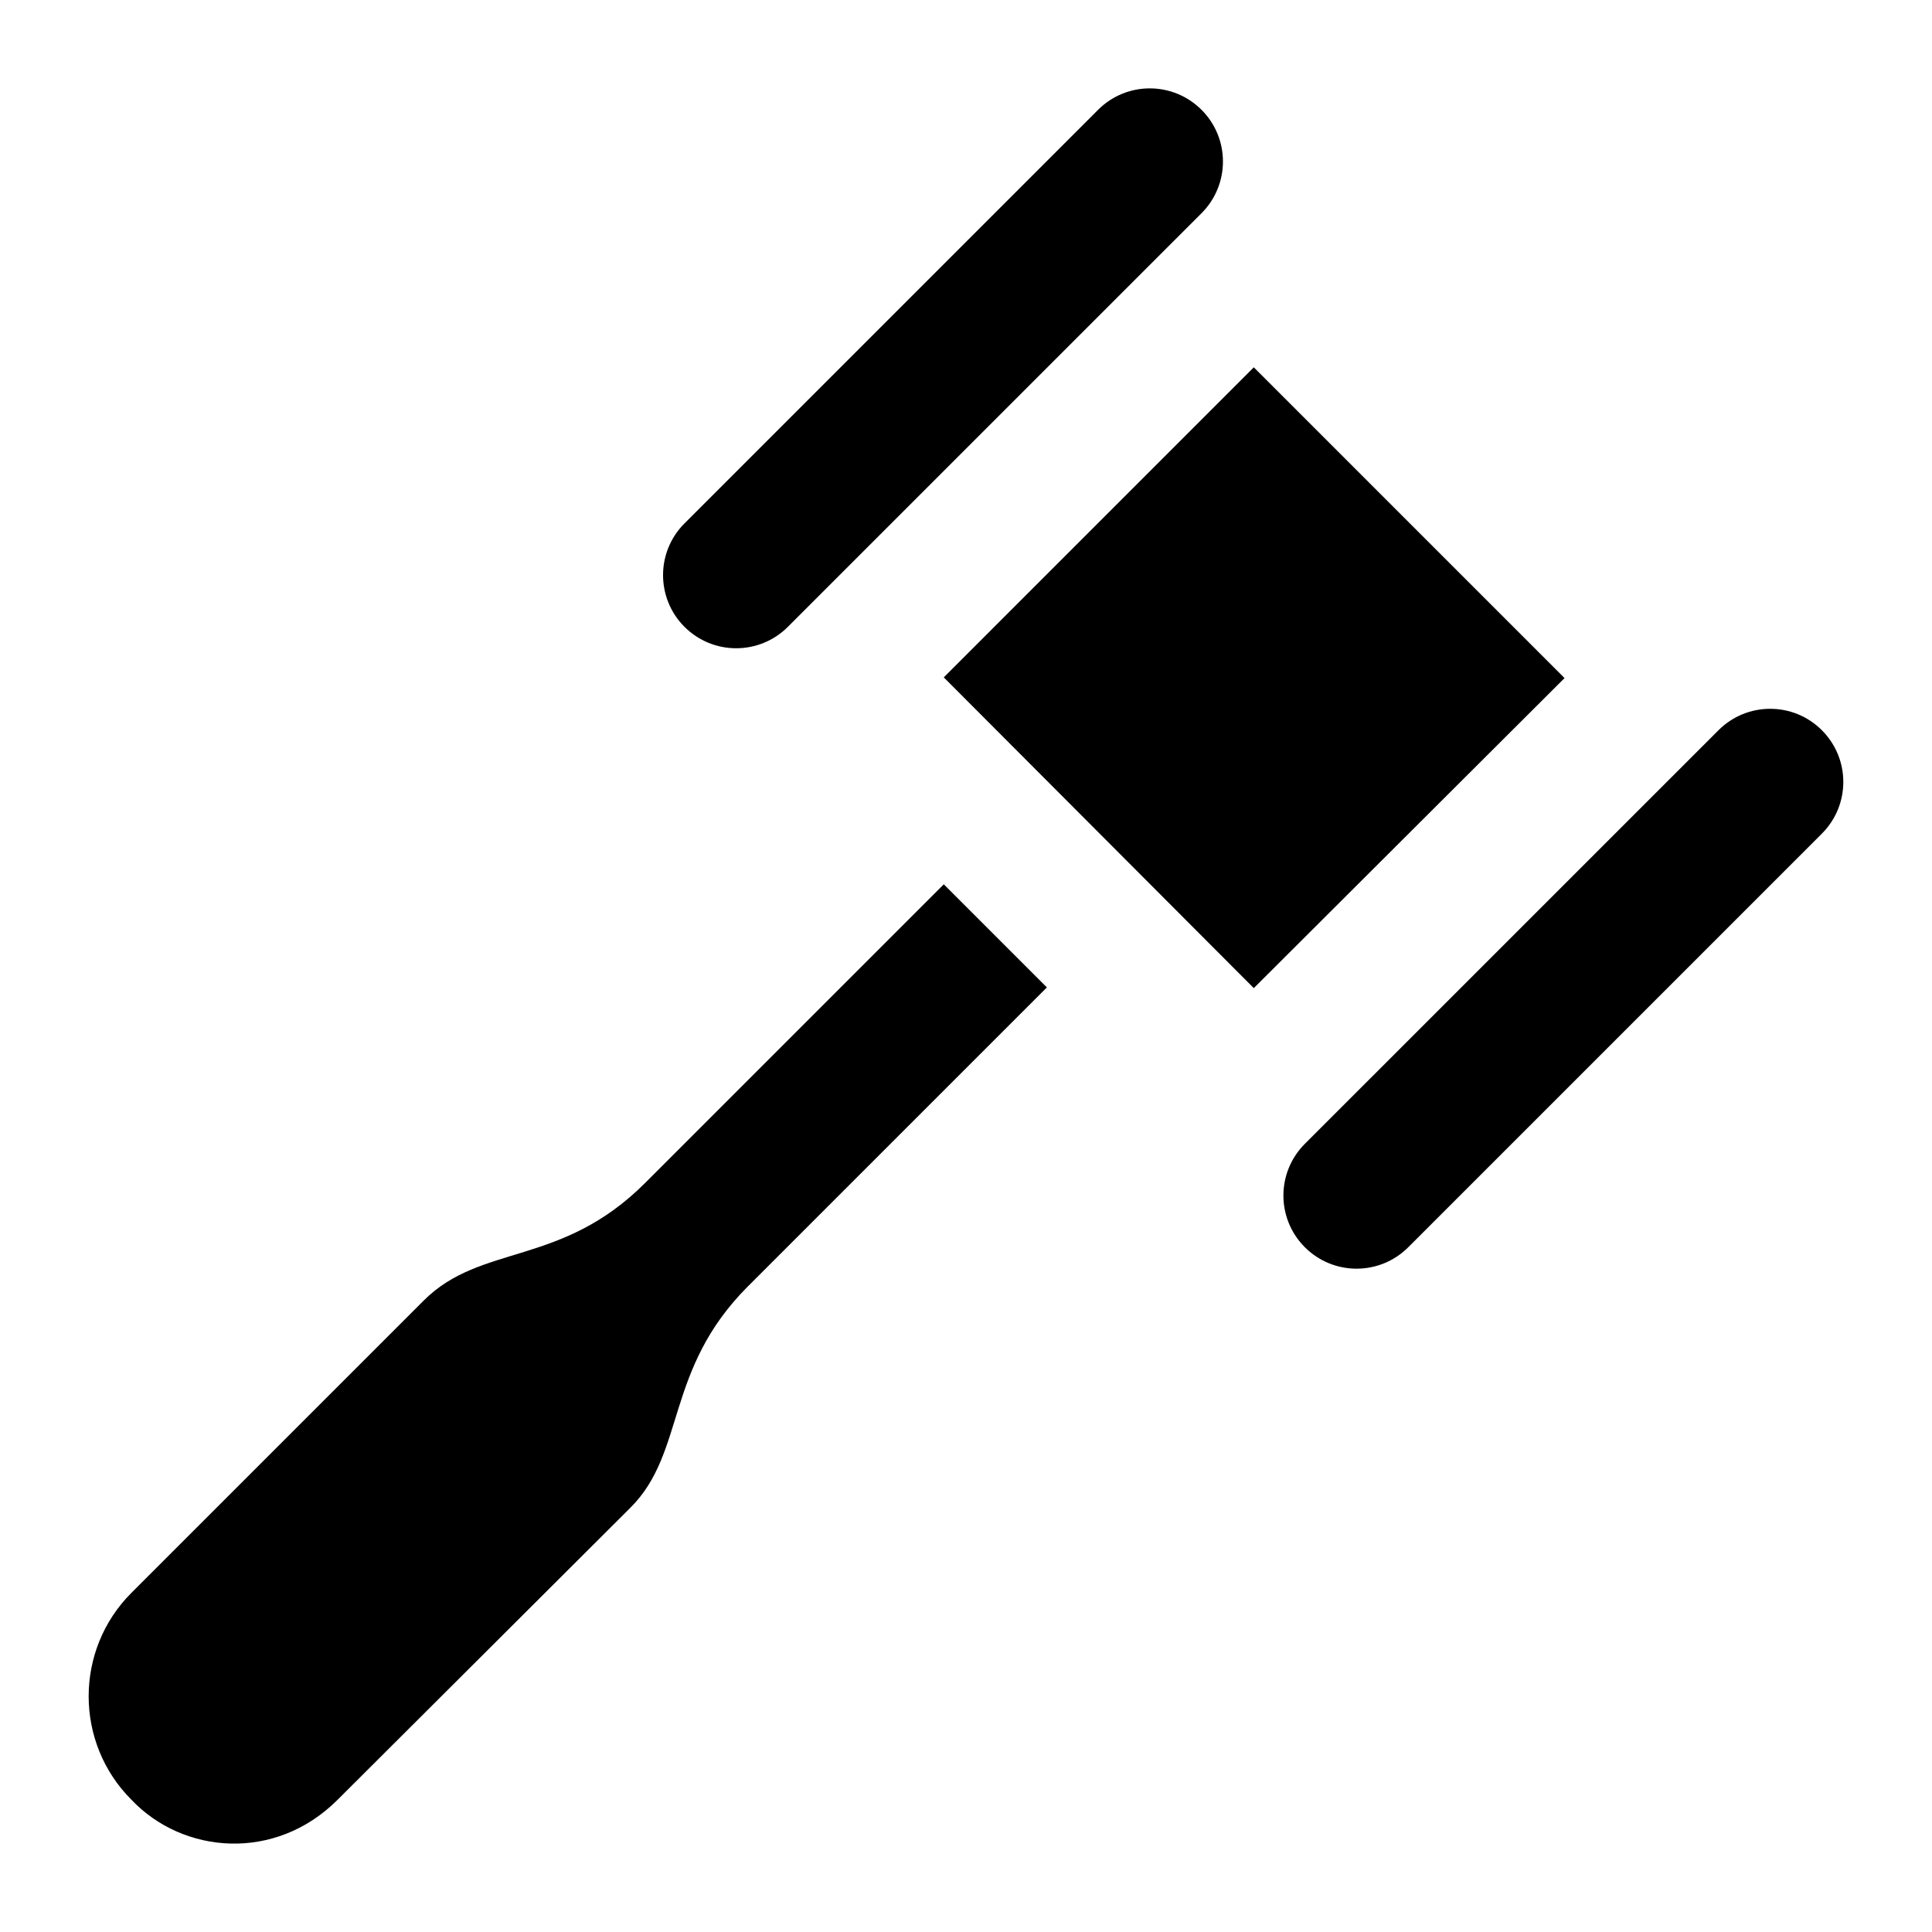
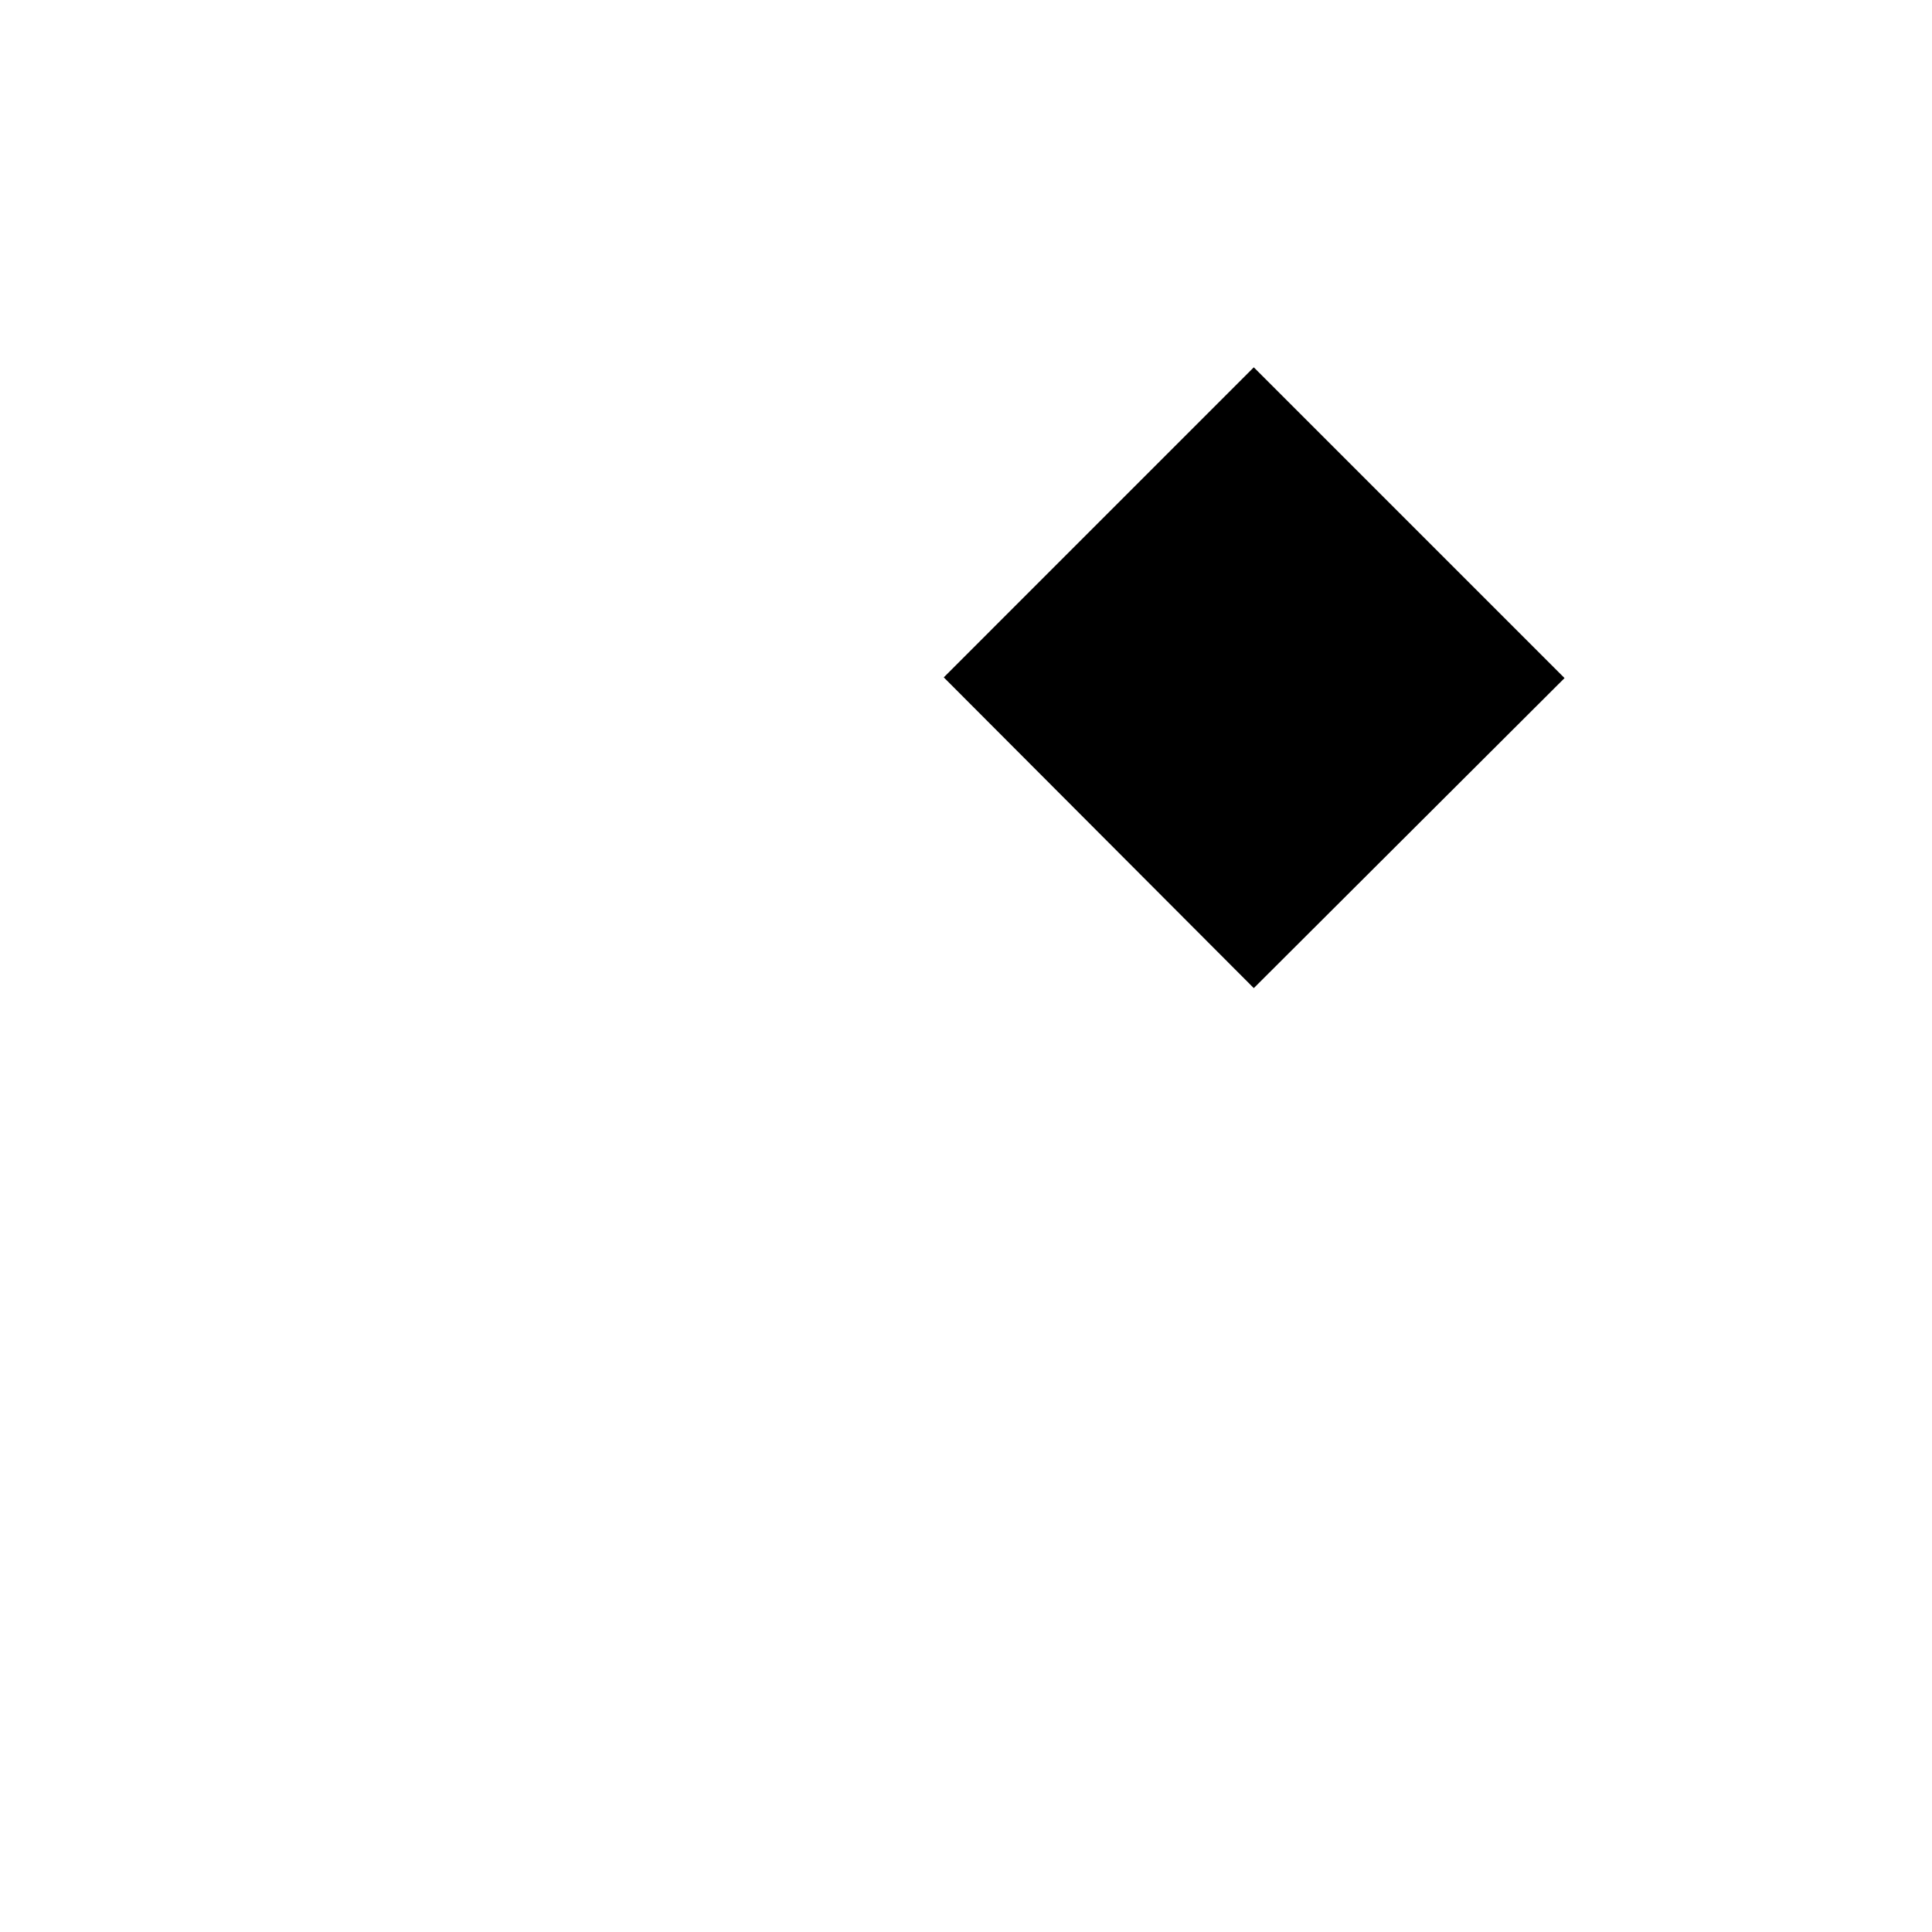
<svg xmlns="http://www.w3.org/2000/svg" fill="#000000" width="800px" height="800px" version="1.1" viewBox="144 144 512 512">
  <g>
    <path d="m558.62 323.7-82.352-82.355-82.16 82.164 82.16 82.352z" />
-     <path d="m626.82 337.52c-7.574-7.574-19.832-7.574-27.402 0l-109.62 109.61c-7.574 7.574-7.574 19.828 0 27.402s19.832 7.574 27.406 0l109.61-109.61c7.574-7.57 7.574-19.828 0-27.402z" />
-     <path d="m462.41 173.1c-7.566-7.57-19.832-7.574-27.406 0l-109.61 109.61c-7.574 7.574-7.566 19.84 0 27.406 7.566 7.57 19.832 7.574 27.402 0l109.62-109.61c7.574-7.578 7.566-19.84 0-27.406z" />
-     <path d="m178.83 620.95c13.699 14.465 38.145 16.504 54.645 0l77.648-77.449c14.672-14.676 9.004-36.523 31.051-58.57l79.258-79.258-27.32-27.324-79.172 79.172c-22.254 22.258-43.461 15.945-58.656 31.141l-77.453 77.453c-15.113 15.113-15.113 39.723 0 54.836z" />
  </g>
</svg>